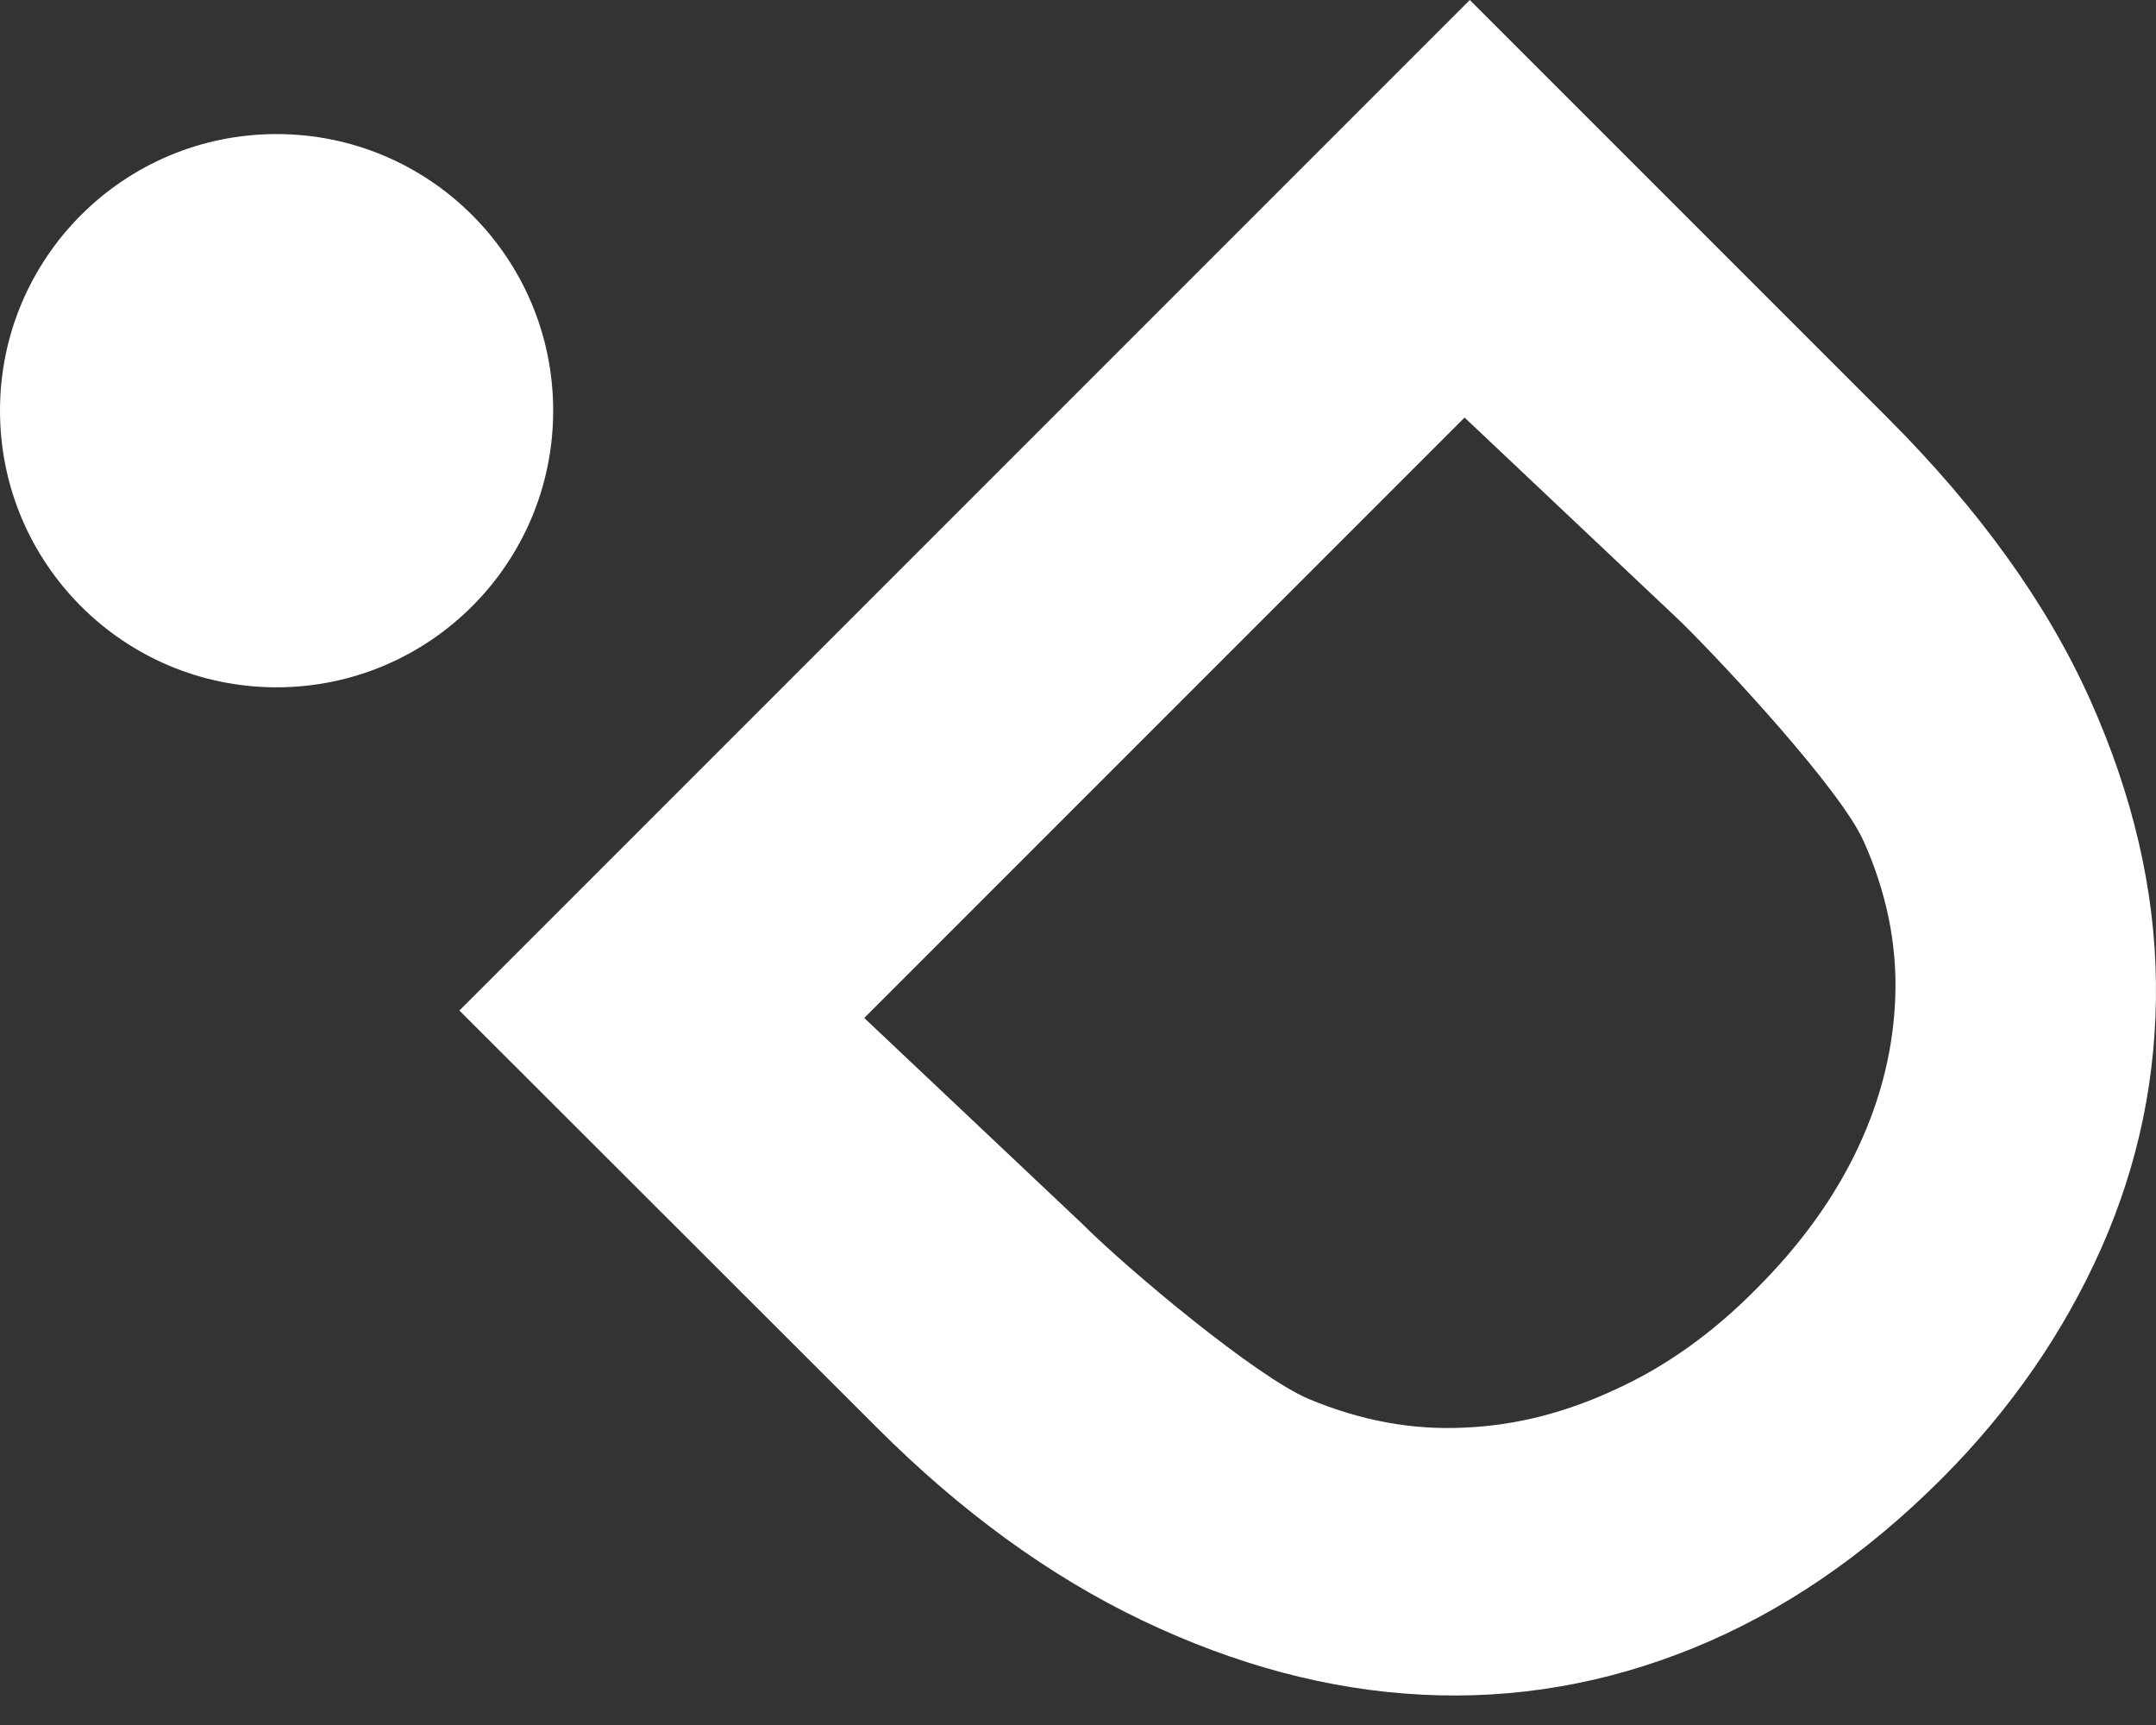
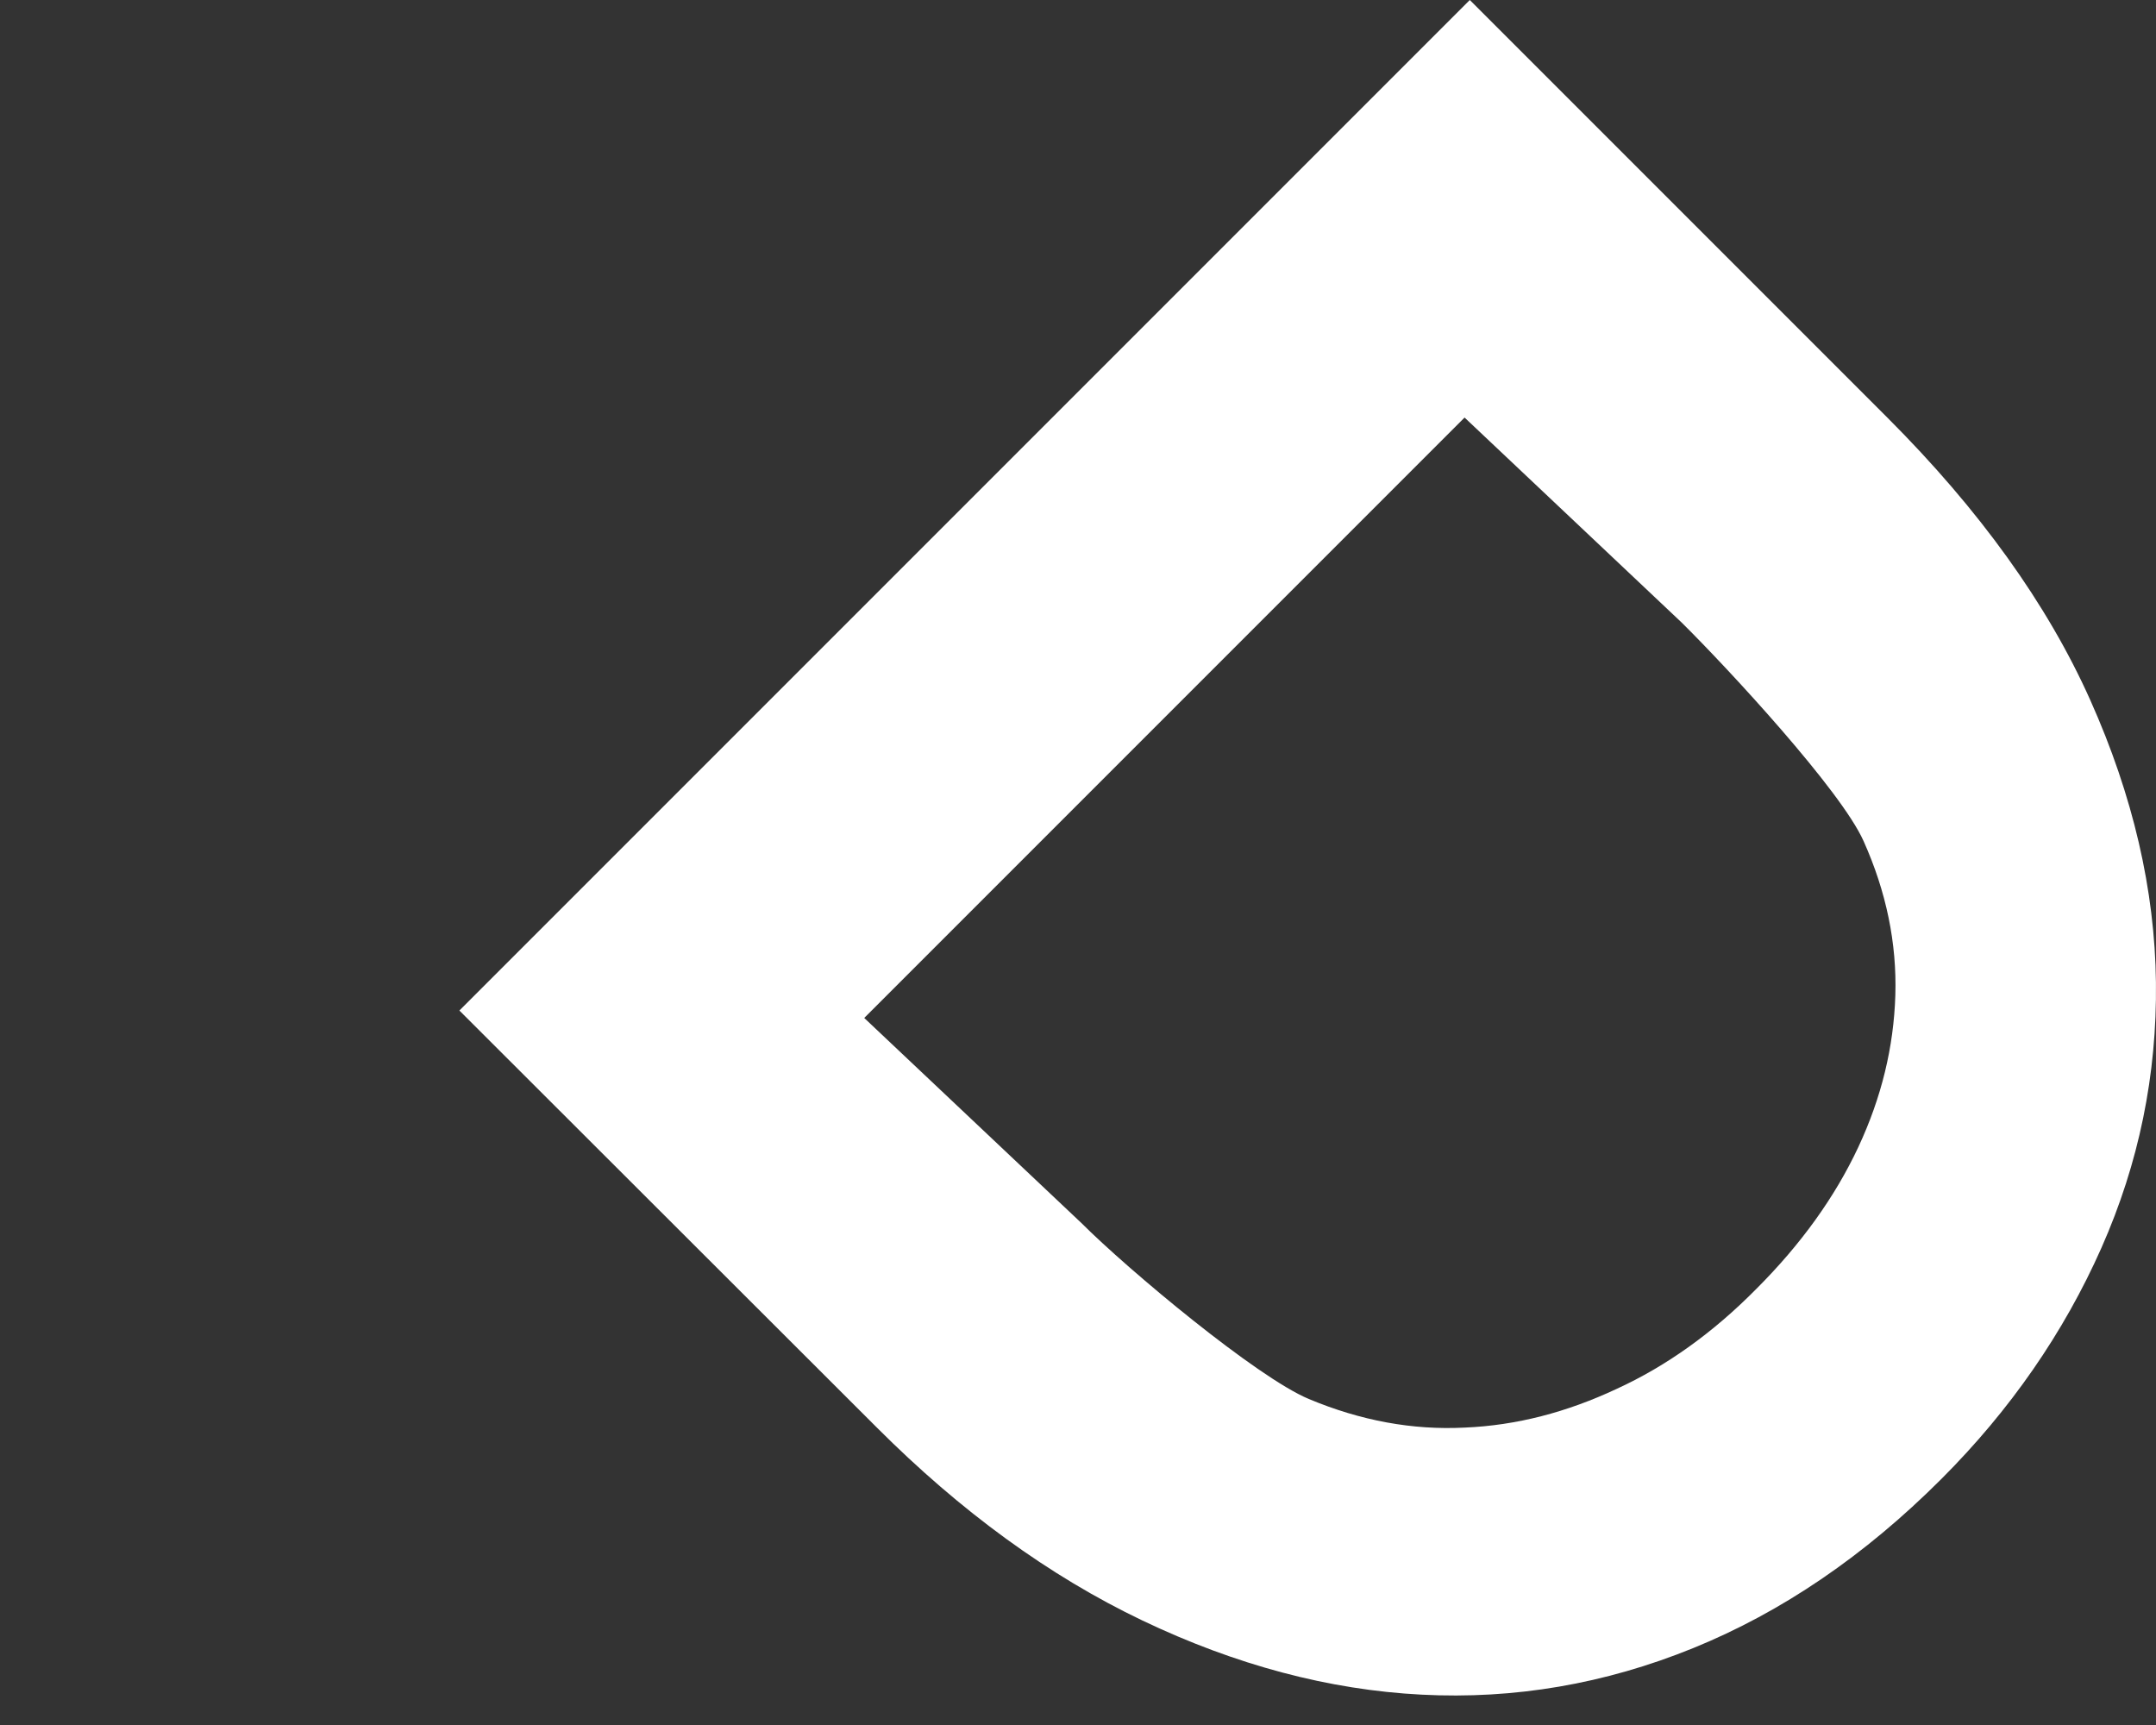
<svg xmlns="http://www.w3.org/2000/svg" width="40" height="32" viewBox="0 0 40 32" fill="none">
  <rect x="0" y="0" width="40" height="32" fill="#333333" stroke="none" />
  <path d="M8.523 18.746L27.269 0L35.015 7.746C36.726 9.457 37.984 11.207 38.78 12.986C39.576 14.765 39.979 16.515 39.999 18.225C40.019 19.936 39.684 21.577 38.987 23.15C38.289 24.723 37.296 26.158 36.018 27.436C34.593 28.861 33.059 29.904 31.417 30.572C29.776 31.24 28.095 31.526 26.374 31.437C24.654 31.349 22.924 30.887 21.194 30.061C19.464 29.235 17.822 28.036 16.269 26.483L8.523 18.746ZM32.588 23.907C33.414 23.081 34.043 22.206 34.476 21.282C34.908 20.358 35.134 19.424 35.164 18.461C35.193 17.498 34.997 16.544 34.574 15.601C34.151 14.657 32.066 12.406 31.201 11.55L27.172 7.746L16.034 18.884L20.063 22.688C20.938 23.563 23.318 25.549 24.282 25.952C25.245 26.355 26.208 26.532 27.172 26.483C28.135 26.443 29.069 26.198 29.993 25.765C30.917 25.342 31.782 24.723 32.588 23.907Z" fill="white" />
-   <path d="M5.131 12.75C7.965 12.75 10.263 10.452 10.263 7.618C10.263 4.784 7.965 2.487 5.131 2.487C2.297 2.487 0 4.784 0 7.618C0 10.452 2.297 12.75 5.131 12.75Z" fill="white" />
</svg>